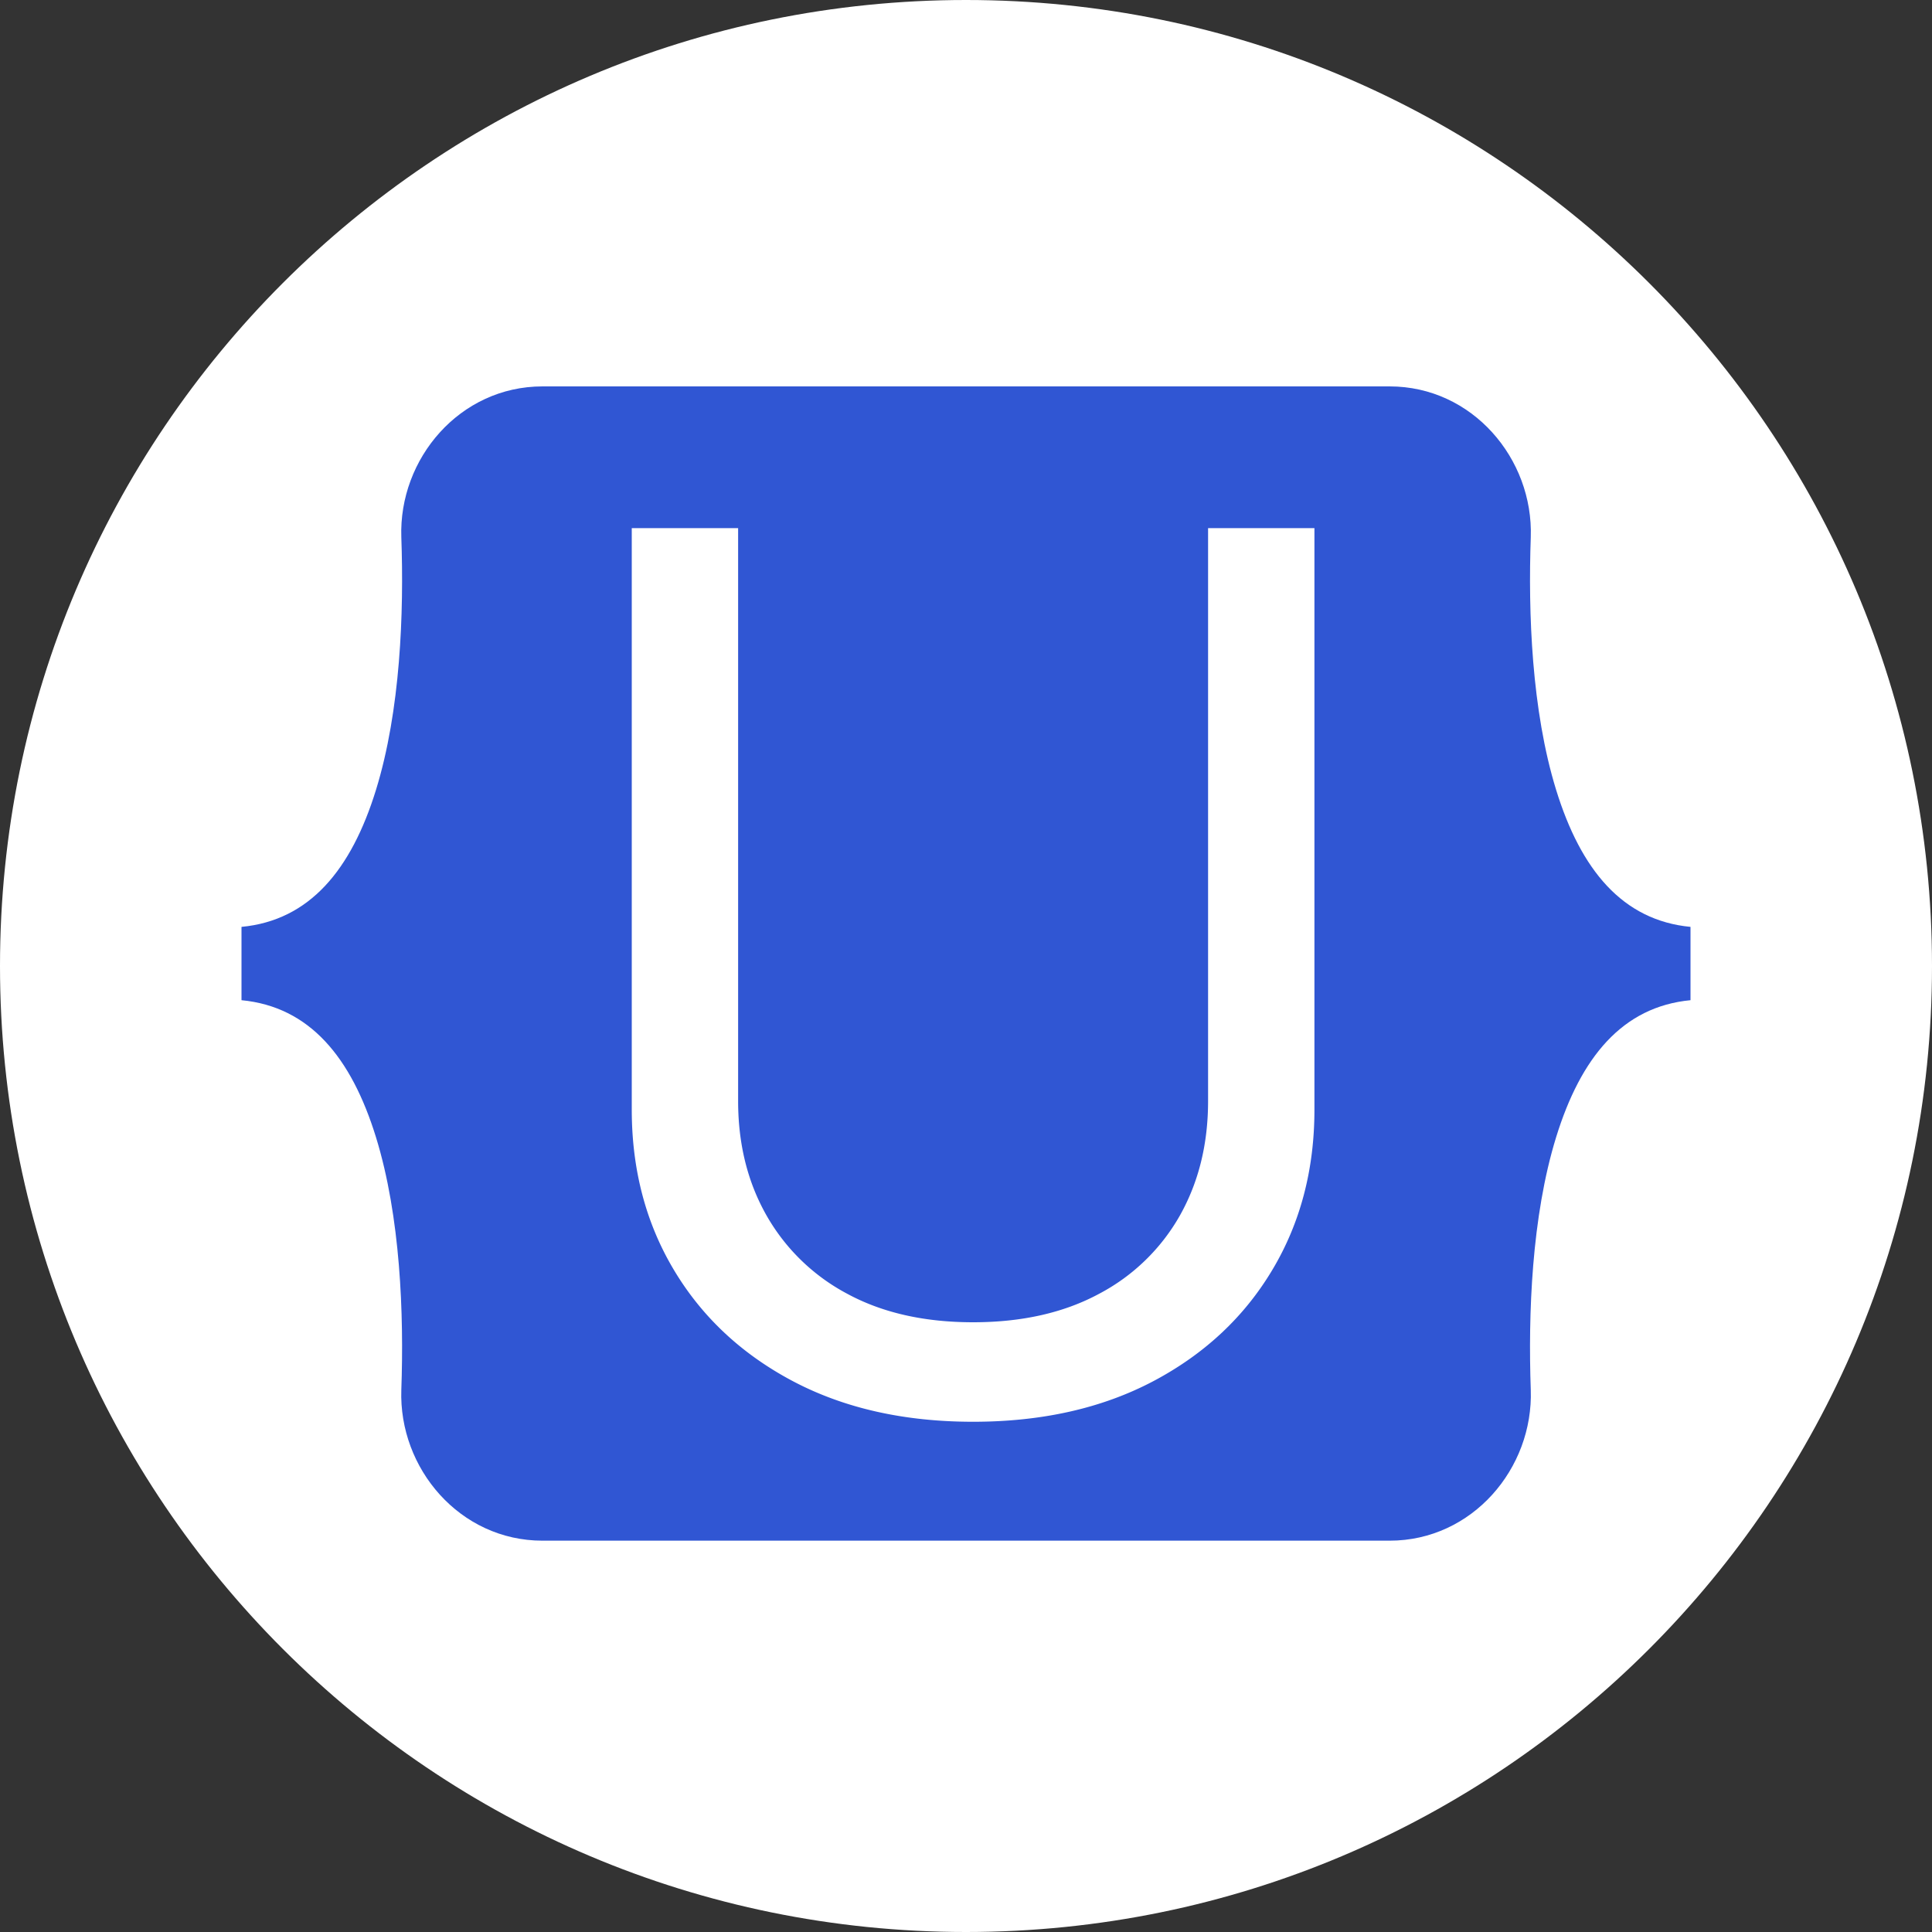
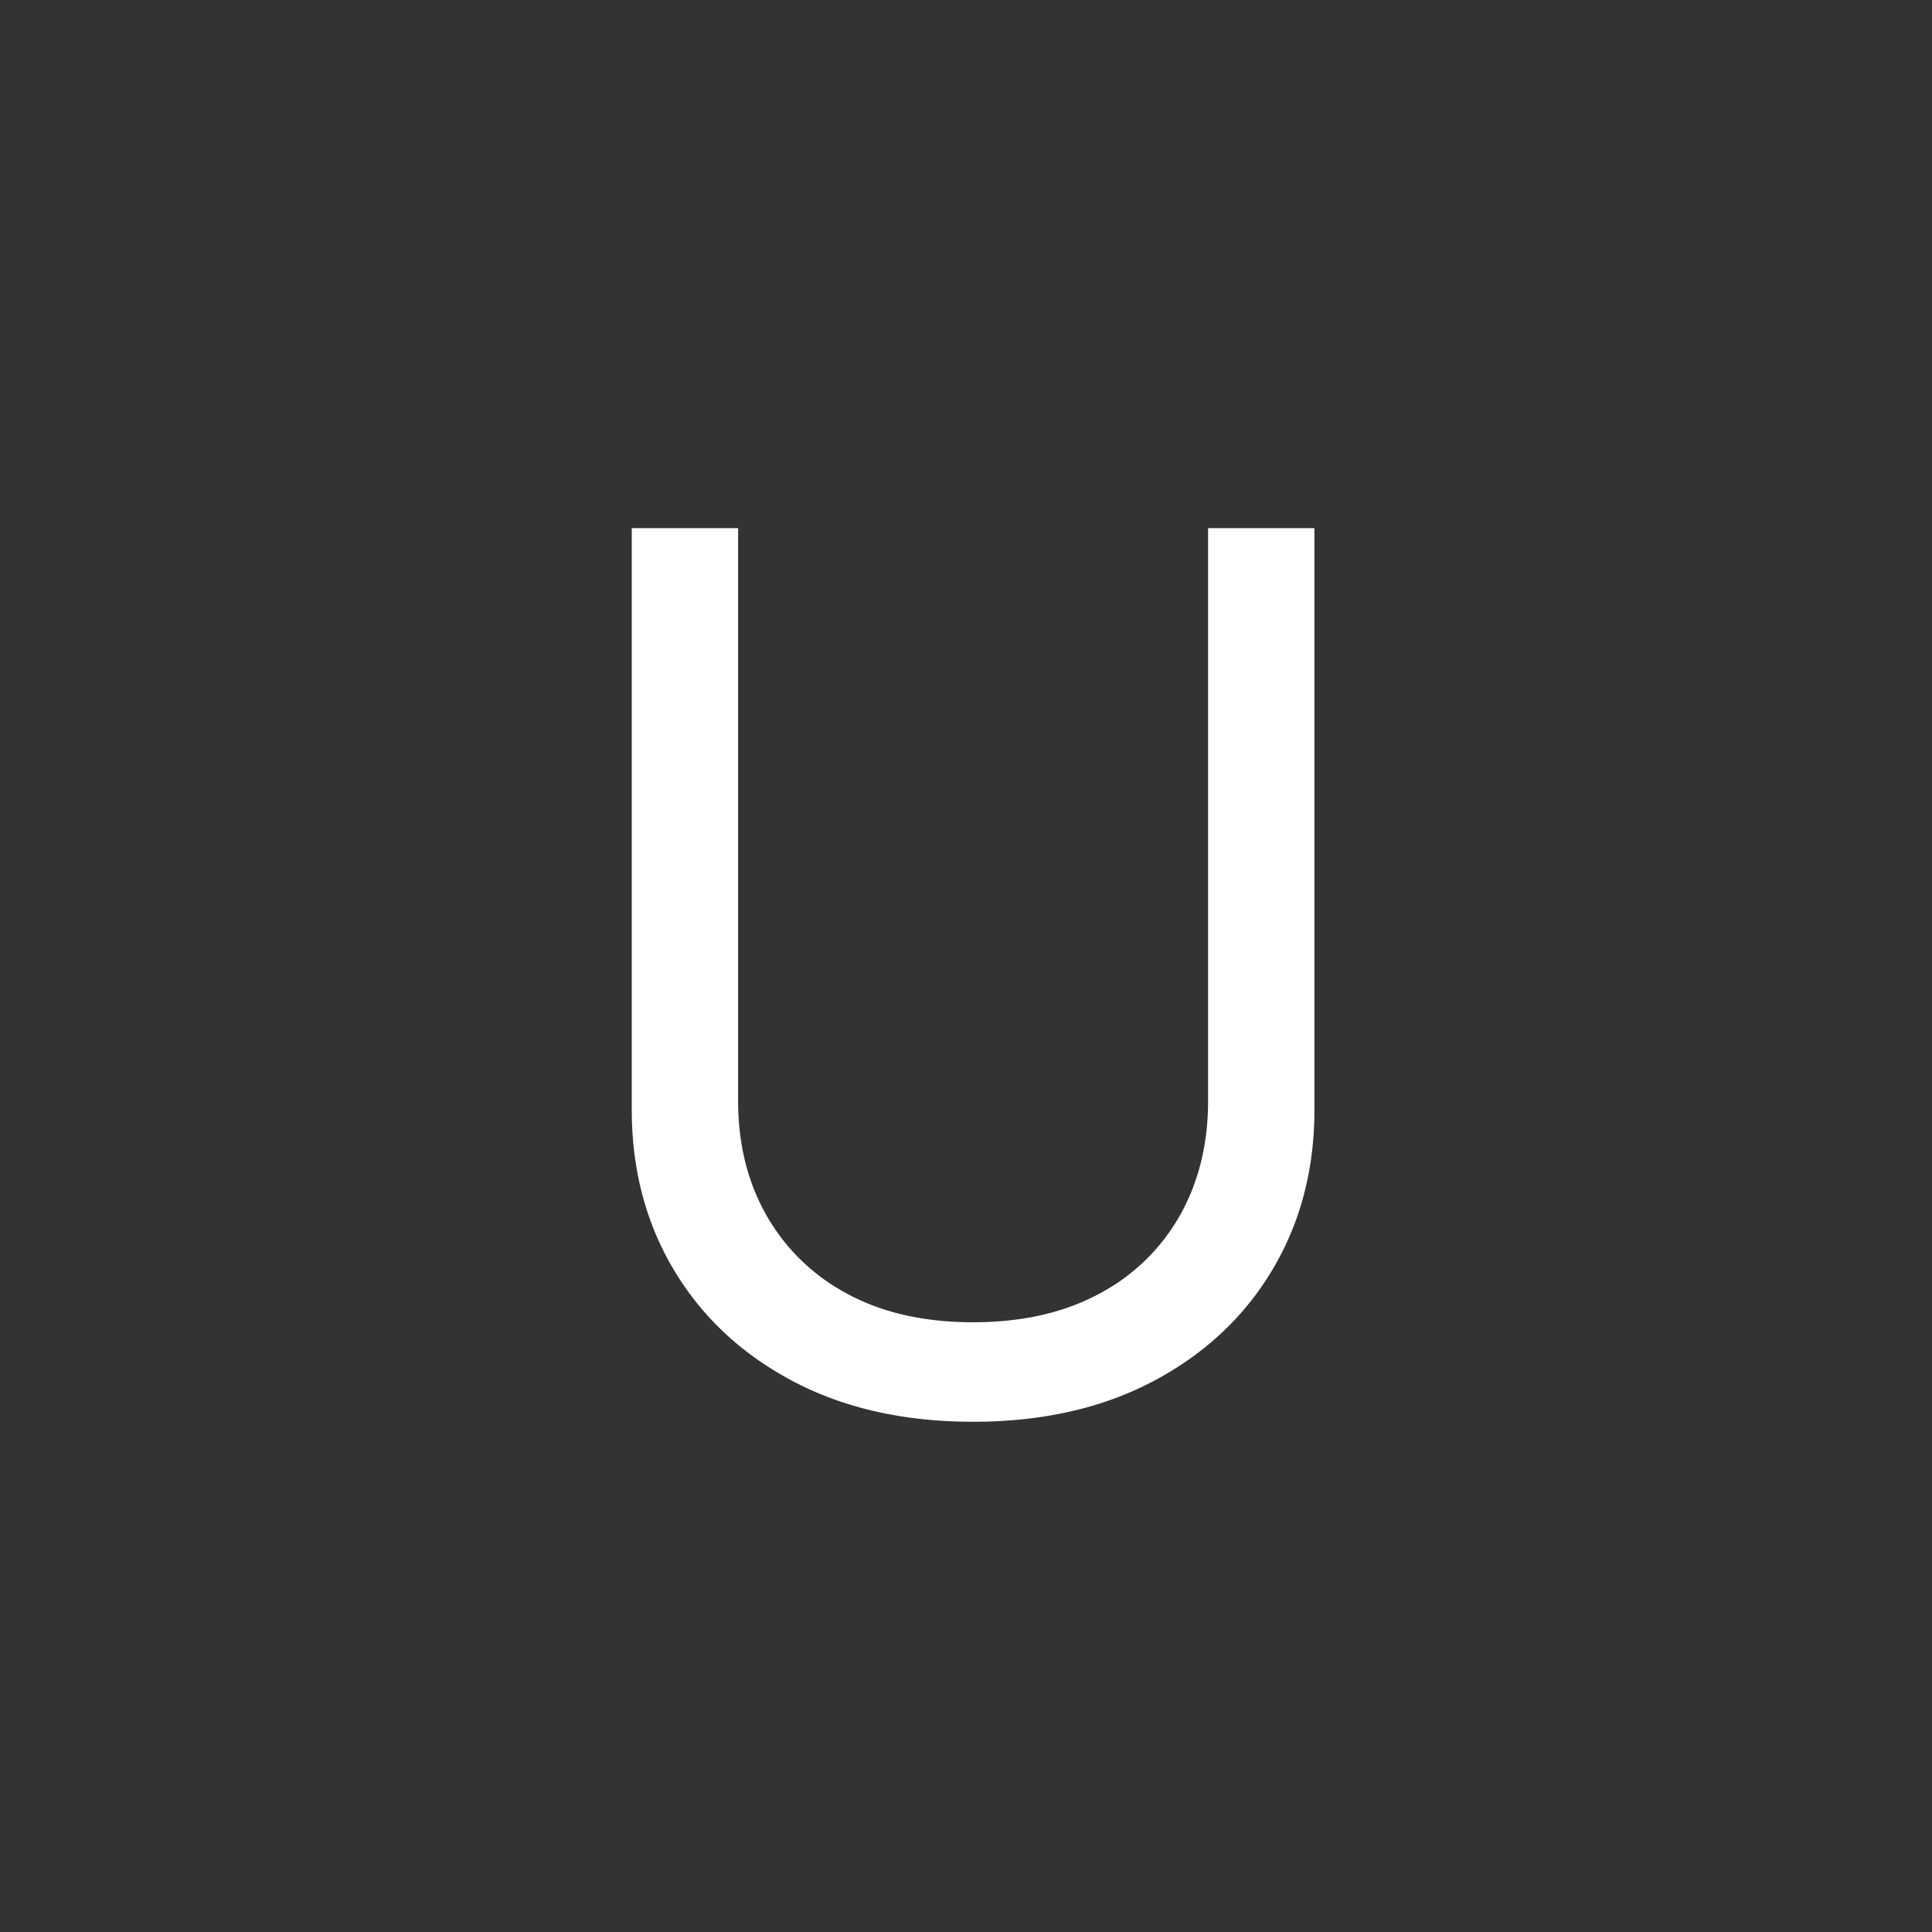
<svg xmlns="http://www.w3.org/2000/svg" viewBox="0 7 40 40" width="40" height="40">
  <rect x="0" y="7" width="40" height="40" fill="#333333" stroke="none" />
-   <path d="M20 47c11.046 0 20-8.954 20-20S31.046 7 20 7 0 15.954 0 27s8.954 20 20 20z" fill="#fff" />
-   <path clip-rule="evenodd" d="M11.231 15c-1.712 0-2.978 1.498-2.922 3.123.055 1.561-.016 3.583-.525 5.232C7.273 25.008 6.41 26.056 5 26.19v1.518c1.41.135 2.273 1.182 2.784 2.836.509 1.649.58 3.67.525 5.231-.056 1.625 1.21 3.123 2.922 3.123h17.54c1.712 0 2.978-1.498 2.922-3.123-.055-1.561.016-3.583.525-5.231.511-1.654 1.372-2.701 2.782-2.836V26.19c-1.41-.135-2.271-1.182-2.782-2.836-.509-1.648-.58-3.67-.525-5.231.056-1.625-1.21-3.123-2.922-3.123h-17.54z" fill="#3056d3" fill-rule="evenodd" />
  <path d="M25.012 17.934h2.202v12.039c0 1.242-.292 2.351-.875 3.324-.583.974-1.404 1.74-2.463 2.3-1.06.559-2.303.839-3.729.839-1.426 0-2.669-.28-3.729-.839-1.059-.56-1.88-1.326-2.463-2.3-.583-.973-.875-2.082-.875-3.324V17.934h2.202v11.861c0 .888.195 1.676.586 2.366a4.164 4.164 0 001.673 1.625c.725.393 1.594.59 2.606.59 1.012 0 1.882-.197 2.61-.59a4.129 4.129 0 001.674-1.625c.387-.69.581-1.478.581-2.366V17.934z" style="white-space:pre" fill="#fff" />
</svg>